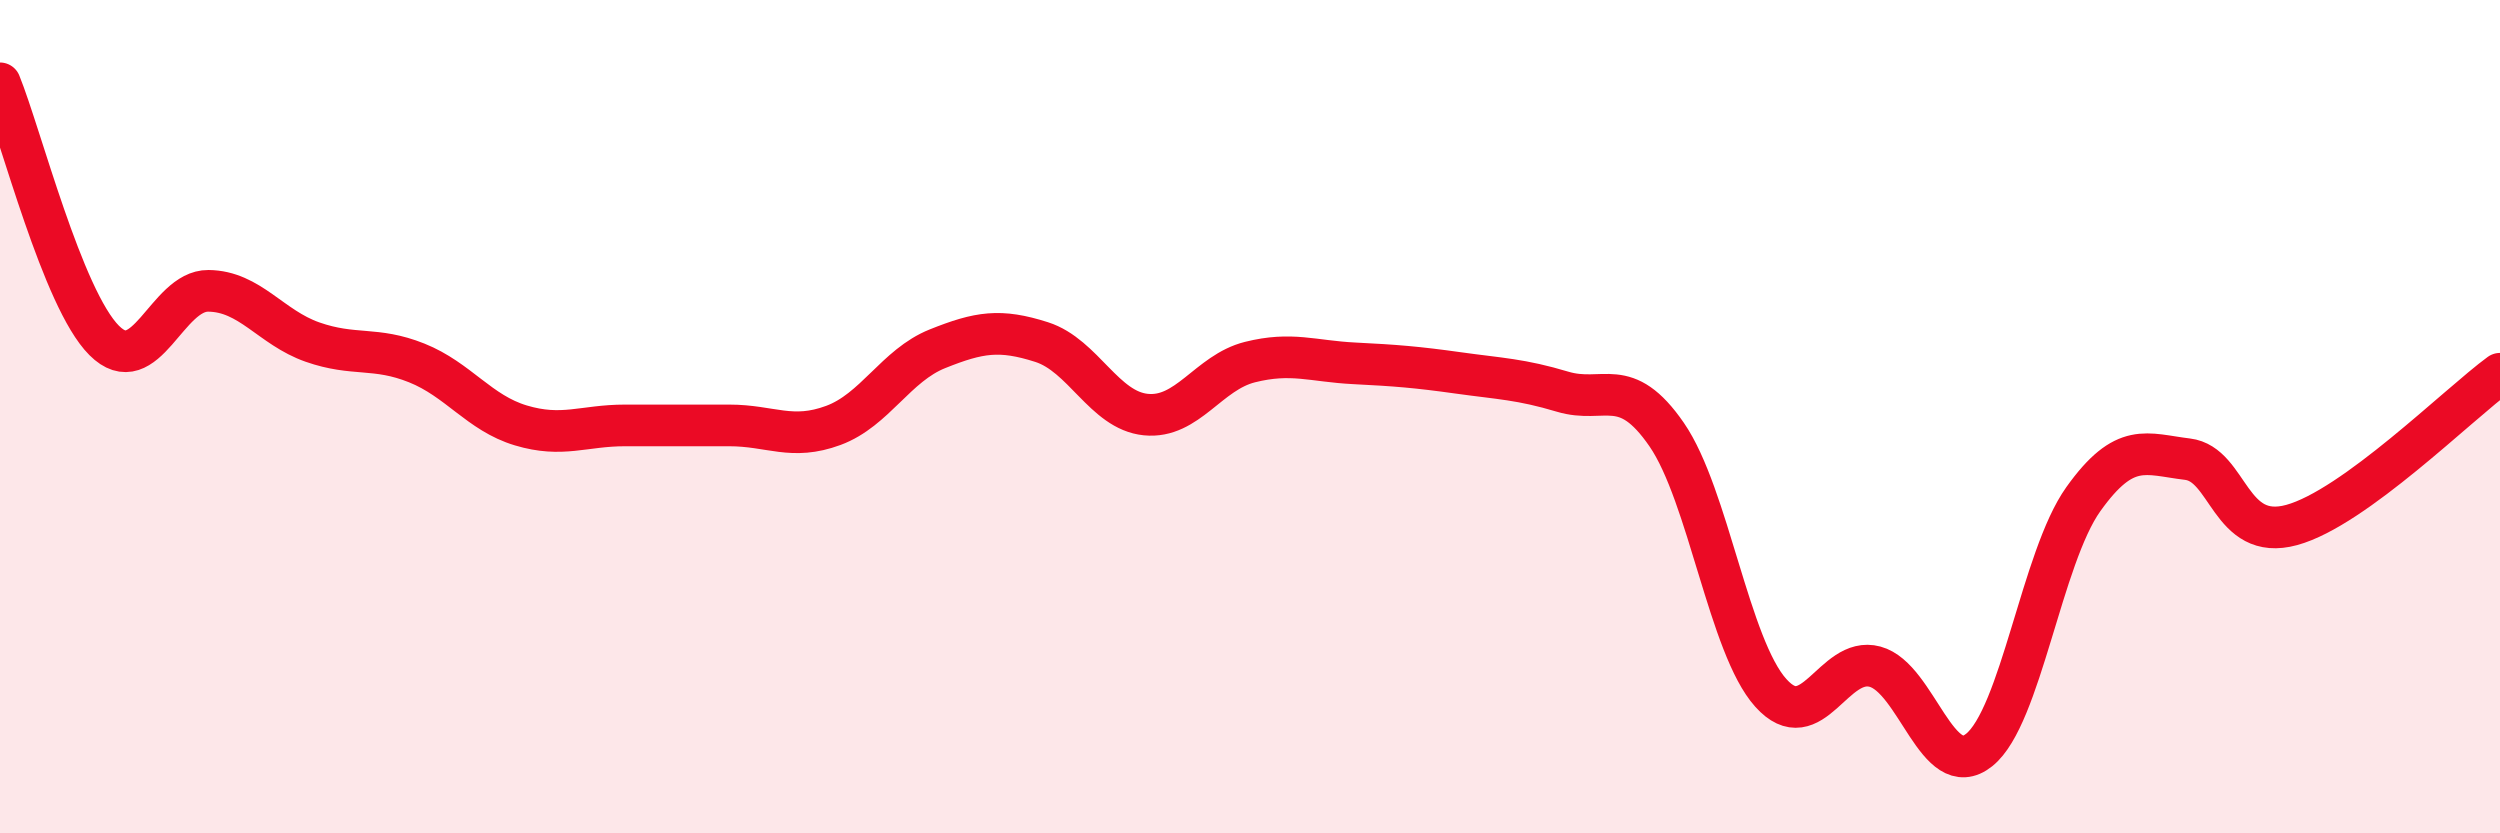
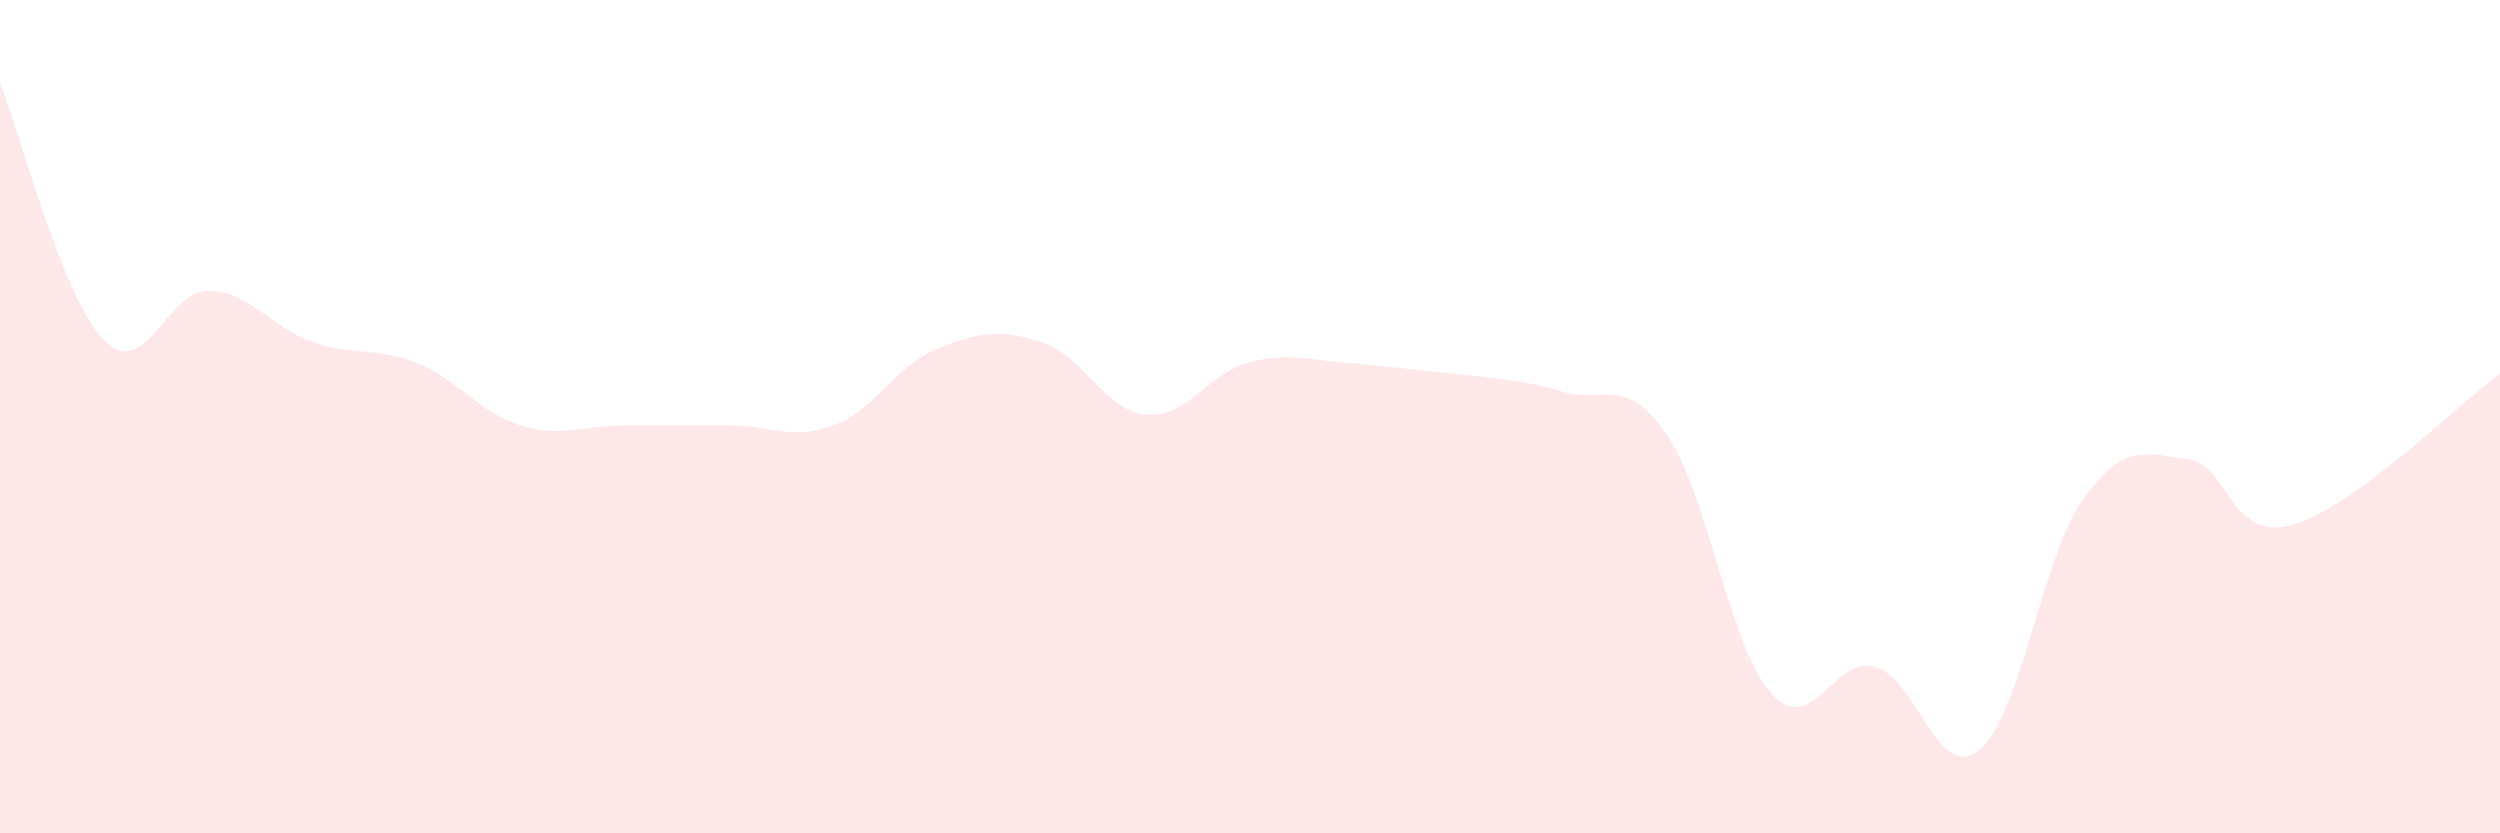
<svg xmlns="http://www.w3.org/2000/svg" width="60" height="20" viewBox="0 0 60 20">
-   <path d="M 0,2 C 0.5,3.23 1.5,7.17 2.5,8.17 C 3.5,9.17 4,6.97 5,6.98 C 6,6.99 6.5,7.86 7.5,8.21 C 8.5,8.56 9,8.31 10,8.71 C 11,9.11 11.5,9.91 12.5,10.21 C 13.5,10.51 14,10.21 15,10.21 C 16,10.21 16.5,10.21 17.5,10.21 C 18.5,10.21 19,10.58 20,10.21 C 21,9.84 21.5,8.77 22.5,8.37 C 23.5,7.97 24,7.89 25,8.21 C 26,8.53 26.5,9.85 27.5,9.95 C 28.5,10.05 29,8.94 30,8.69 C 31,8.44 31.5,8.67 32.5,8.72 C 33.5,8.77 34,8.81 35,8.95 C 36,9.09 36.5,9.1 37.5,9.4 C 38.5,9.7 39,8.98 40,10.43 C 41,11.88 41.5,15.52 42.5,16.63 C 43.5,17.74 44,15.73 45,16 C 46,16.27 46.5,18.8 47.5,18 C 48.5,17.2 49,13.38 50,11.98 C 51,10.58 51.5,10.9 52.5,11.02 C 53.5,11.14 53.5,13.01 55,12.6 C 56.5,12.19 59,9.7 60,8.97L60 20L0 20Z" fill="#EB0A25" opacity="0.1" stroke-linecap="round" stroke-linejoin="round" />
-   <path d="M 0,2 C 0.5,3.23 1.5,7.17 2.5,8.17 C 3.5,9.17 4,6.97 5,6.98 C 6,6.99 6.5,7.86 7.5,8.21 C 8.5,8.56 9,8.31 10,8.71 C 11,9.11 11.5,9.91 12.5,10.21 C 13.5,10.51 14,10.21 15,10.21 C 16,10.21 16.5,10.21 17.5,10.21 C 18.5,10.21 19,10.58 20,10.21 C 21,9.84 21.5,8.77 22.5,8.37 C 23.5,7.97 24,7.89 25,8.21 C 26,8.53 26.5,9.85 27.5,9.95 C 28.5,10.05 29,8.94 30,8.69 C 31,8.44 31.5,8.67 32.5,8.72 C 33.5,8.77 34,8.81 35,8.95 C 36,9.09 36.5,9.1 37.5,9.4 C 38.5,9.7 39,8.98 40,10.43 C 41,11.88 41.5,15.52 42.5,16.63 C 43.5,17.74 44,15.73 45,16 C 46,16.27 46.5,18.8 47.5,18 C 48.5,17.2 49,13.38 50,11.98 C 51,10.58 51.5,10.9 52.5,11.02 C 53.5,11.14 53.5,13.01 55,12.6 C 56.5,12.19 59,9.7 60,8.97" stroke="#EB0A25" stroke-width="1" fill="none" stroke-linecap="round" stroke-linejoin="round" />
+   <path d="M 0,2 C 0.5,3.23 1.5,7.17 2.5,8.17 C 3.5,9.17 4,6.97 5,6.98 C 6,6.99 6.5,7.86 7.5,8.21 C 8.5,8.56 9,8.31 10,8.71 C 11,9.11 11.5,9.91 12.5,10.21 C 13.5,10.51 14,10.21 15,10.21 C 16,10.21 16.5,10.21 17.5,10.21 C 18.5,10.21 19,10.58 20,10.21 C 21,9.84 21.5,8.77 22.5,8.37 C 23.5,7.97 24,7.89 25,8.21 C 26,8.53 26.5,9.85 27.5,9.95 C 28.5,10.05 29,8.94 30,8.69 C 31,8.44 31.5,8.67 32.5,8.72 C 36,9.09 36.5,9.1 37.5,9.4 C 38.5,9.7 39,8.98 40,10.43 C 41,11.88 41.5,15.52 42.5,16.63 C 43.5,17.74 44,15.73 45,16 C 46,16.27 46.5,18.8 47.5,18 C 48.5,17.2 49,13.38 50,11.98 C 51,10.58 51.5,10.9 52.5,11.02 C 53.5,11.14 53.5,13.01 55,12.6 C 56.5,12.19 59,9.7 60,8.97L60 20L0 20Z" fill="#EB0A25" opacity="0.1" stroke-linecap="round" stroke-linejoin="round" />
</svg>